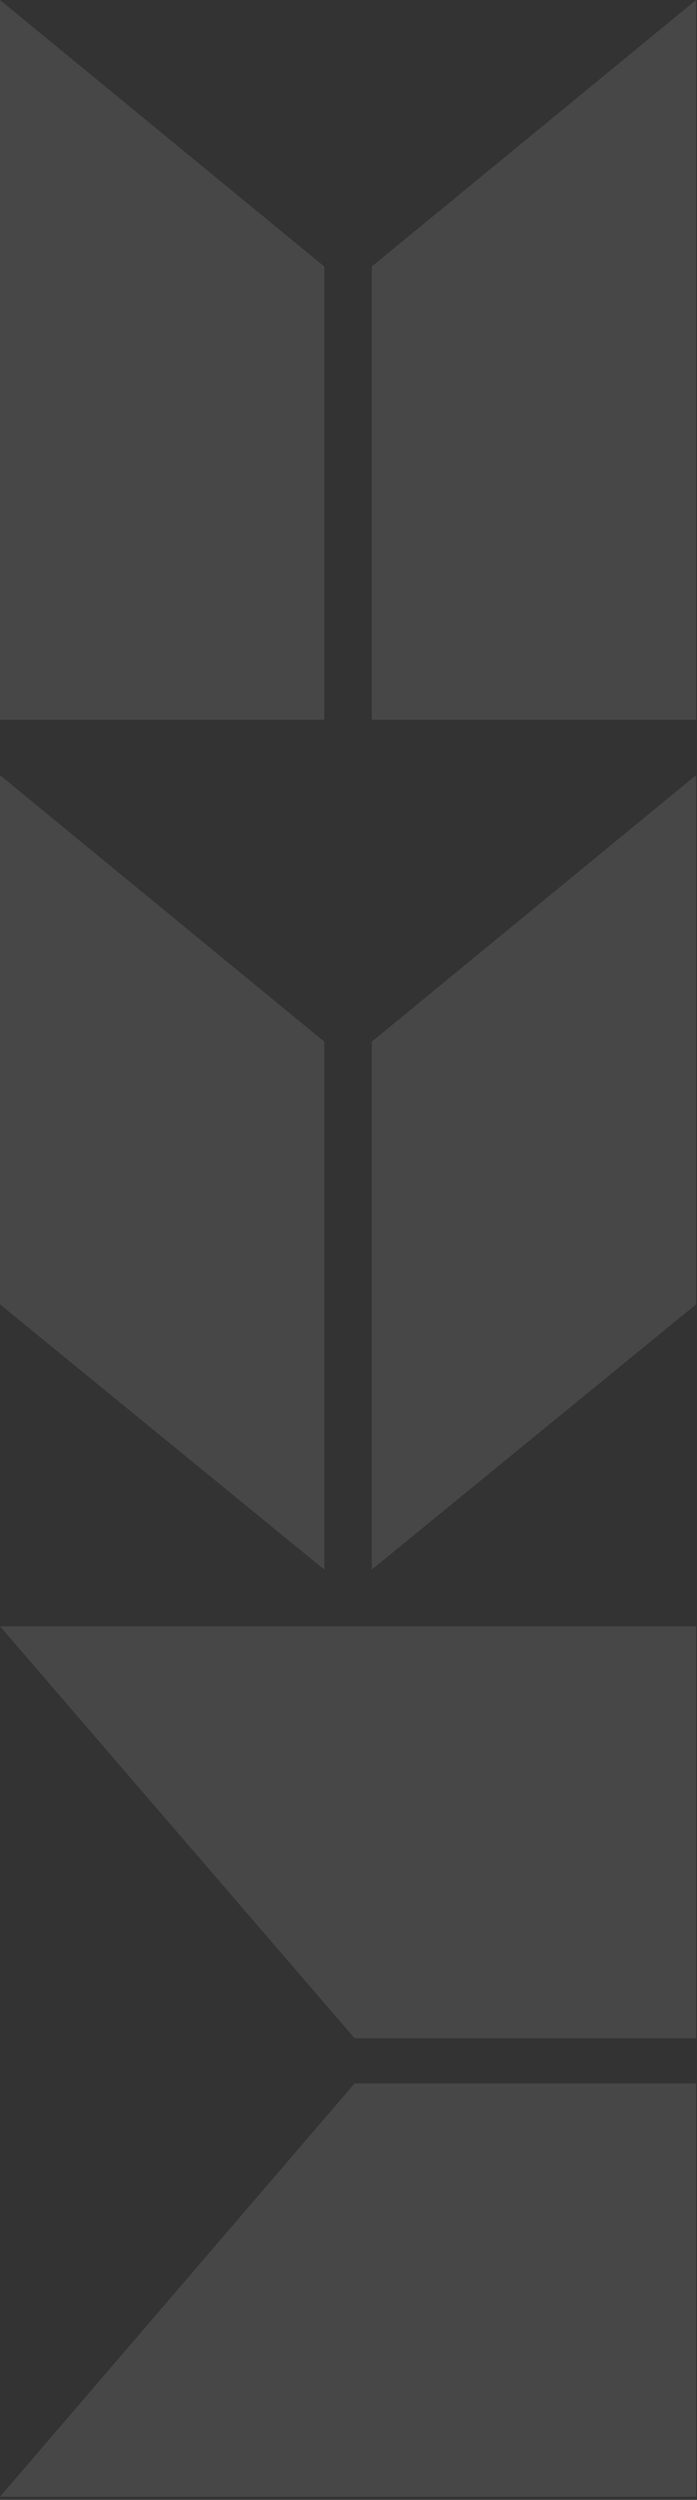
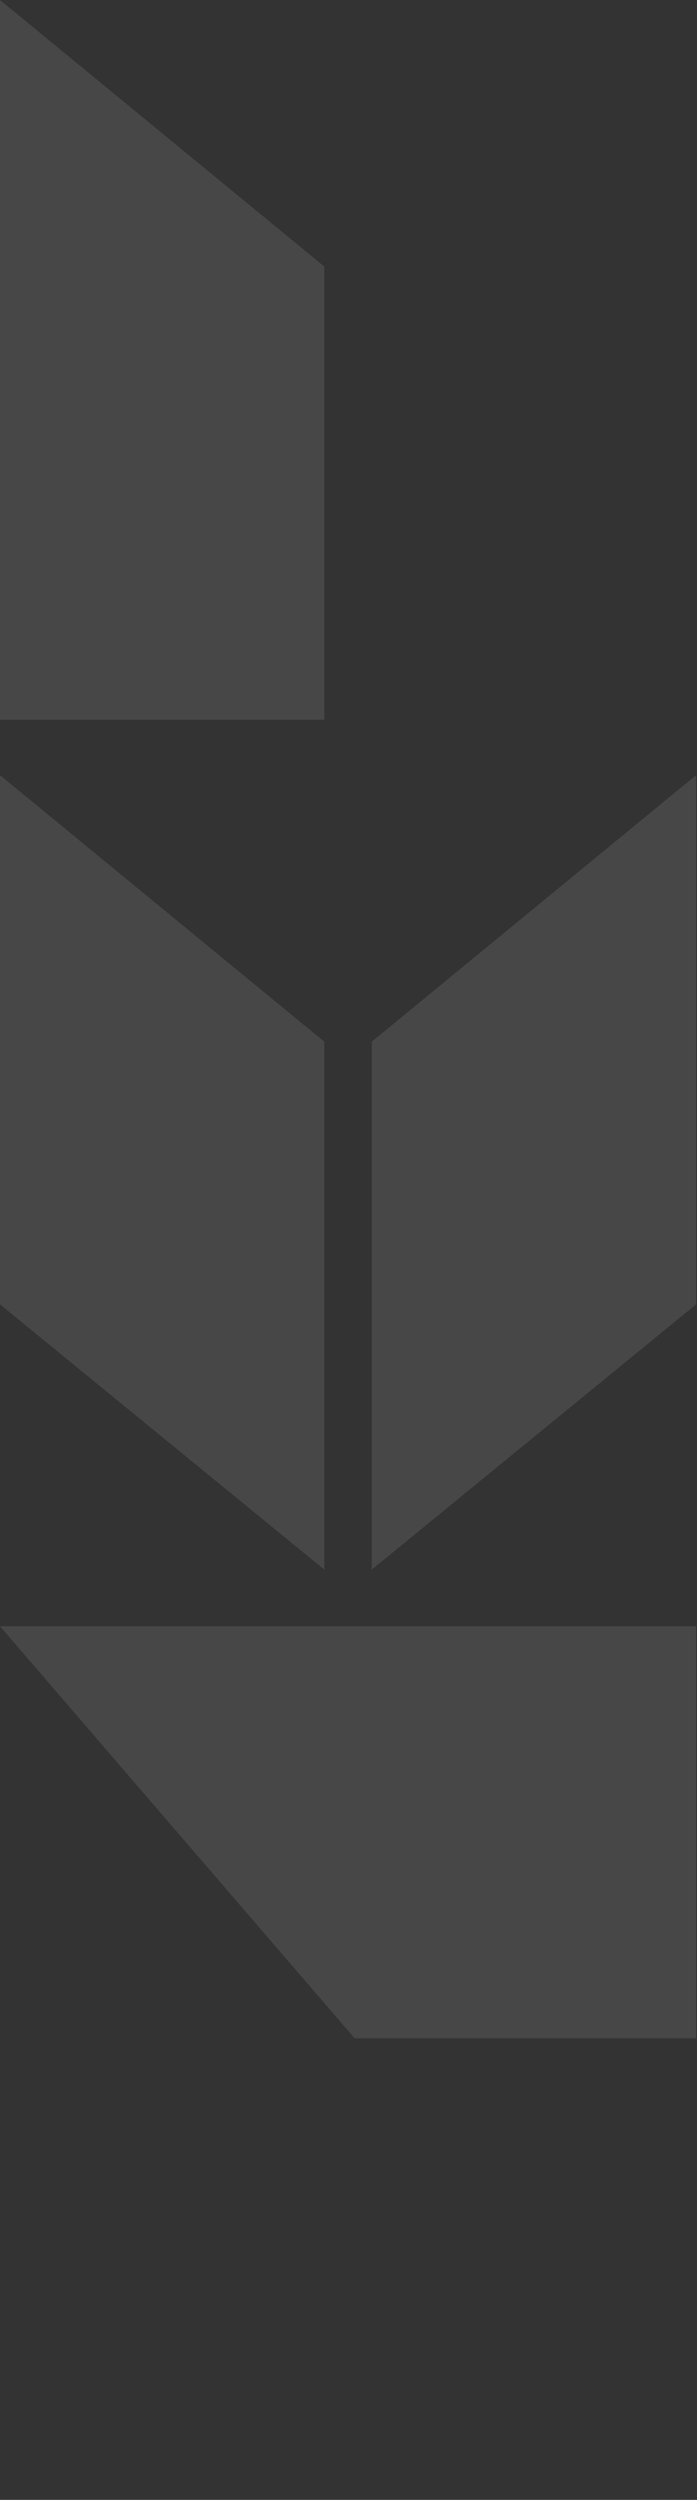
<svg xmlns="http://www.w3.org/2000/svg" width="165" height="591" viewBox="0 0 165 591" fill="none">
  <rect x="0" y="0" width="165" height="591" fill="#333333" stroke="none" />
-   <path d="M0 590.253L83.951 492.537H164.781V590.253H0Z" fill="white" fill-opacity="0.1" />
  <path d="M0 384.469L83.951 481.881H164.781V384.469H0Z" fill="white" fill-opacity="0.1" />
  <path d="M88.008 371.077L164.781 308.368V183.255L88.008 246.268L88.008 371.077Z" fill="white" fill-opacity="0.1" />
  <path d="M76.773 246.268L0 183.255L0 308.368L76.773 371.077L76.773 246.268Z" fill="white" fill-opacity="0.1" />
-   <path d="M88.008 170.166H100.179H164.781V-1.13417e-05L88.008 63.013V170.166Z" fill="white" fill-opacity="0.1" />
  <path d="M76.773 63.013L0 -1.13417e-05L0 170.166H64.602H76.773V63.013Z" fill="white" fill-opacity="0.1" />
</svg>